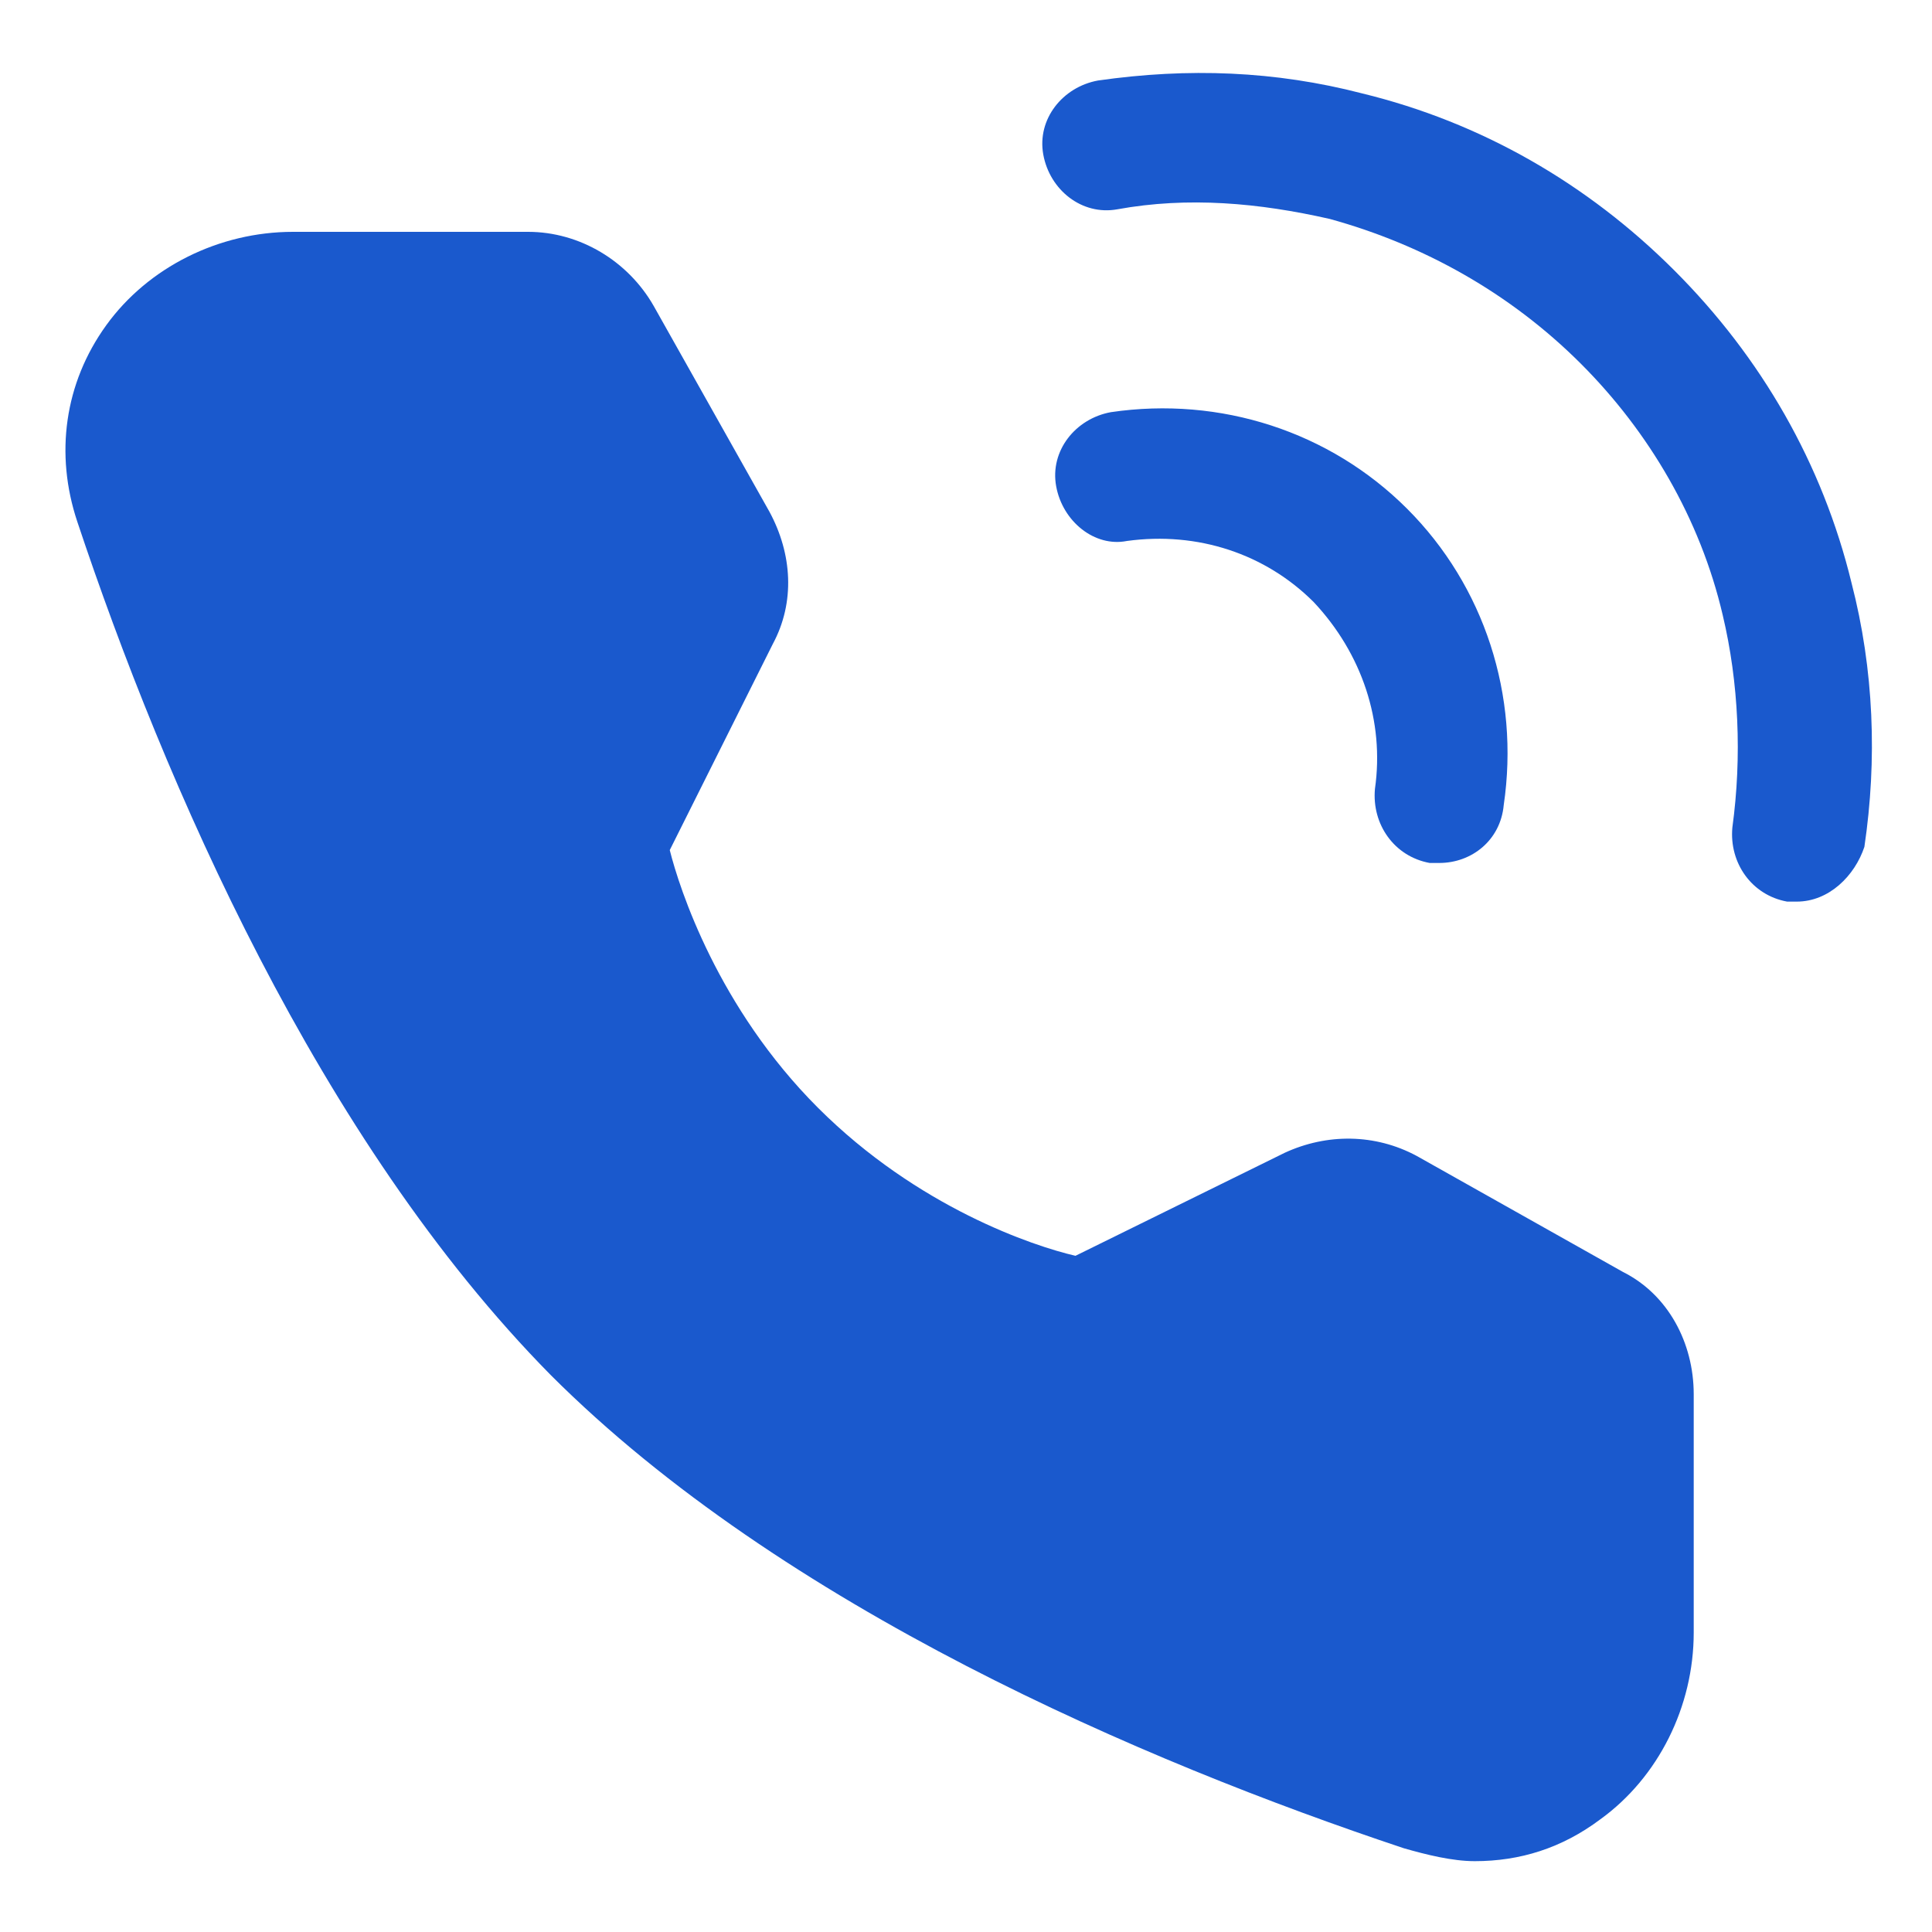
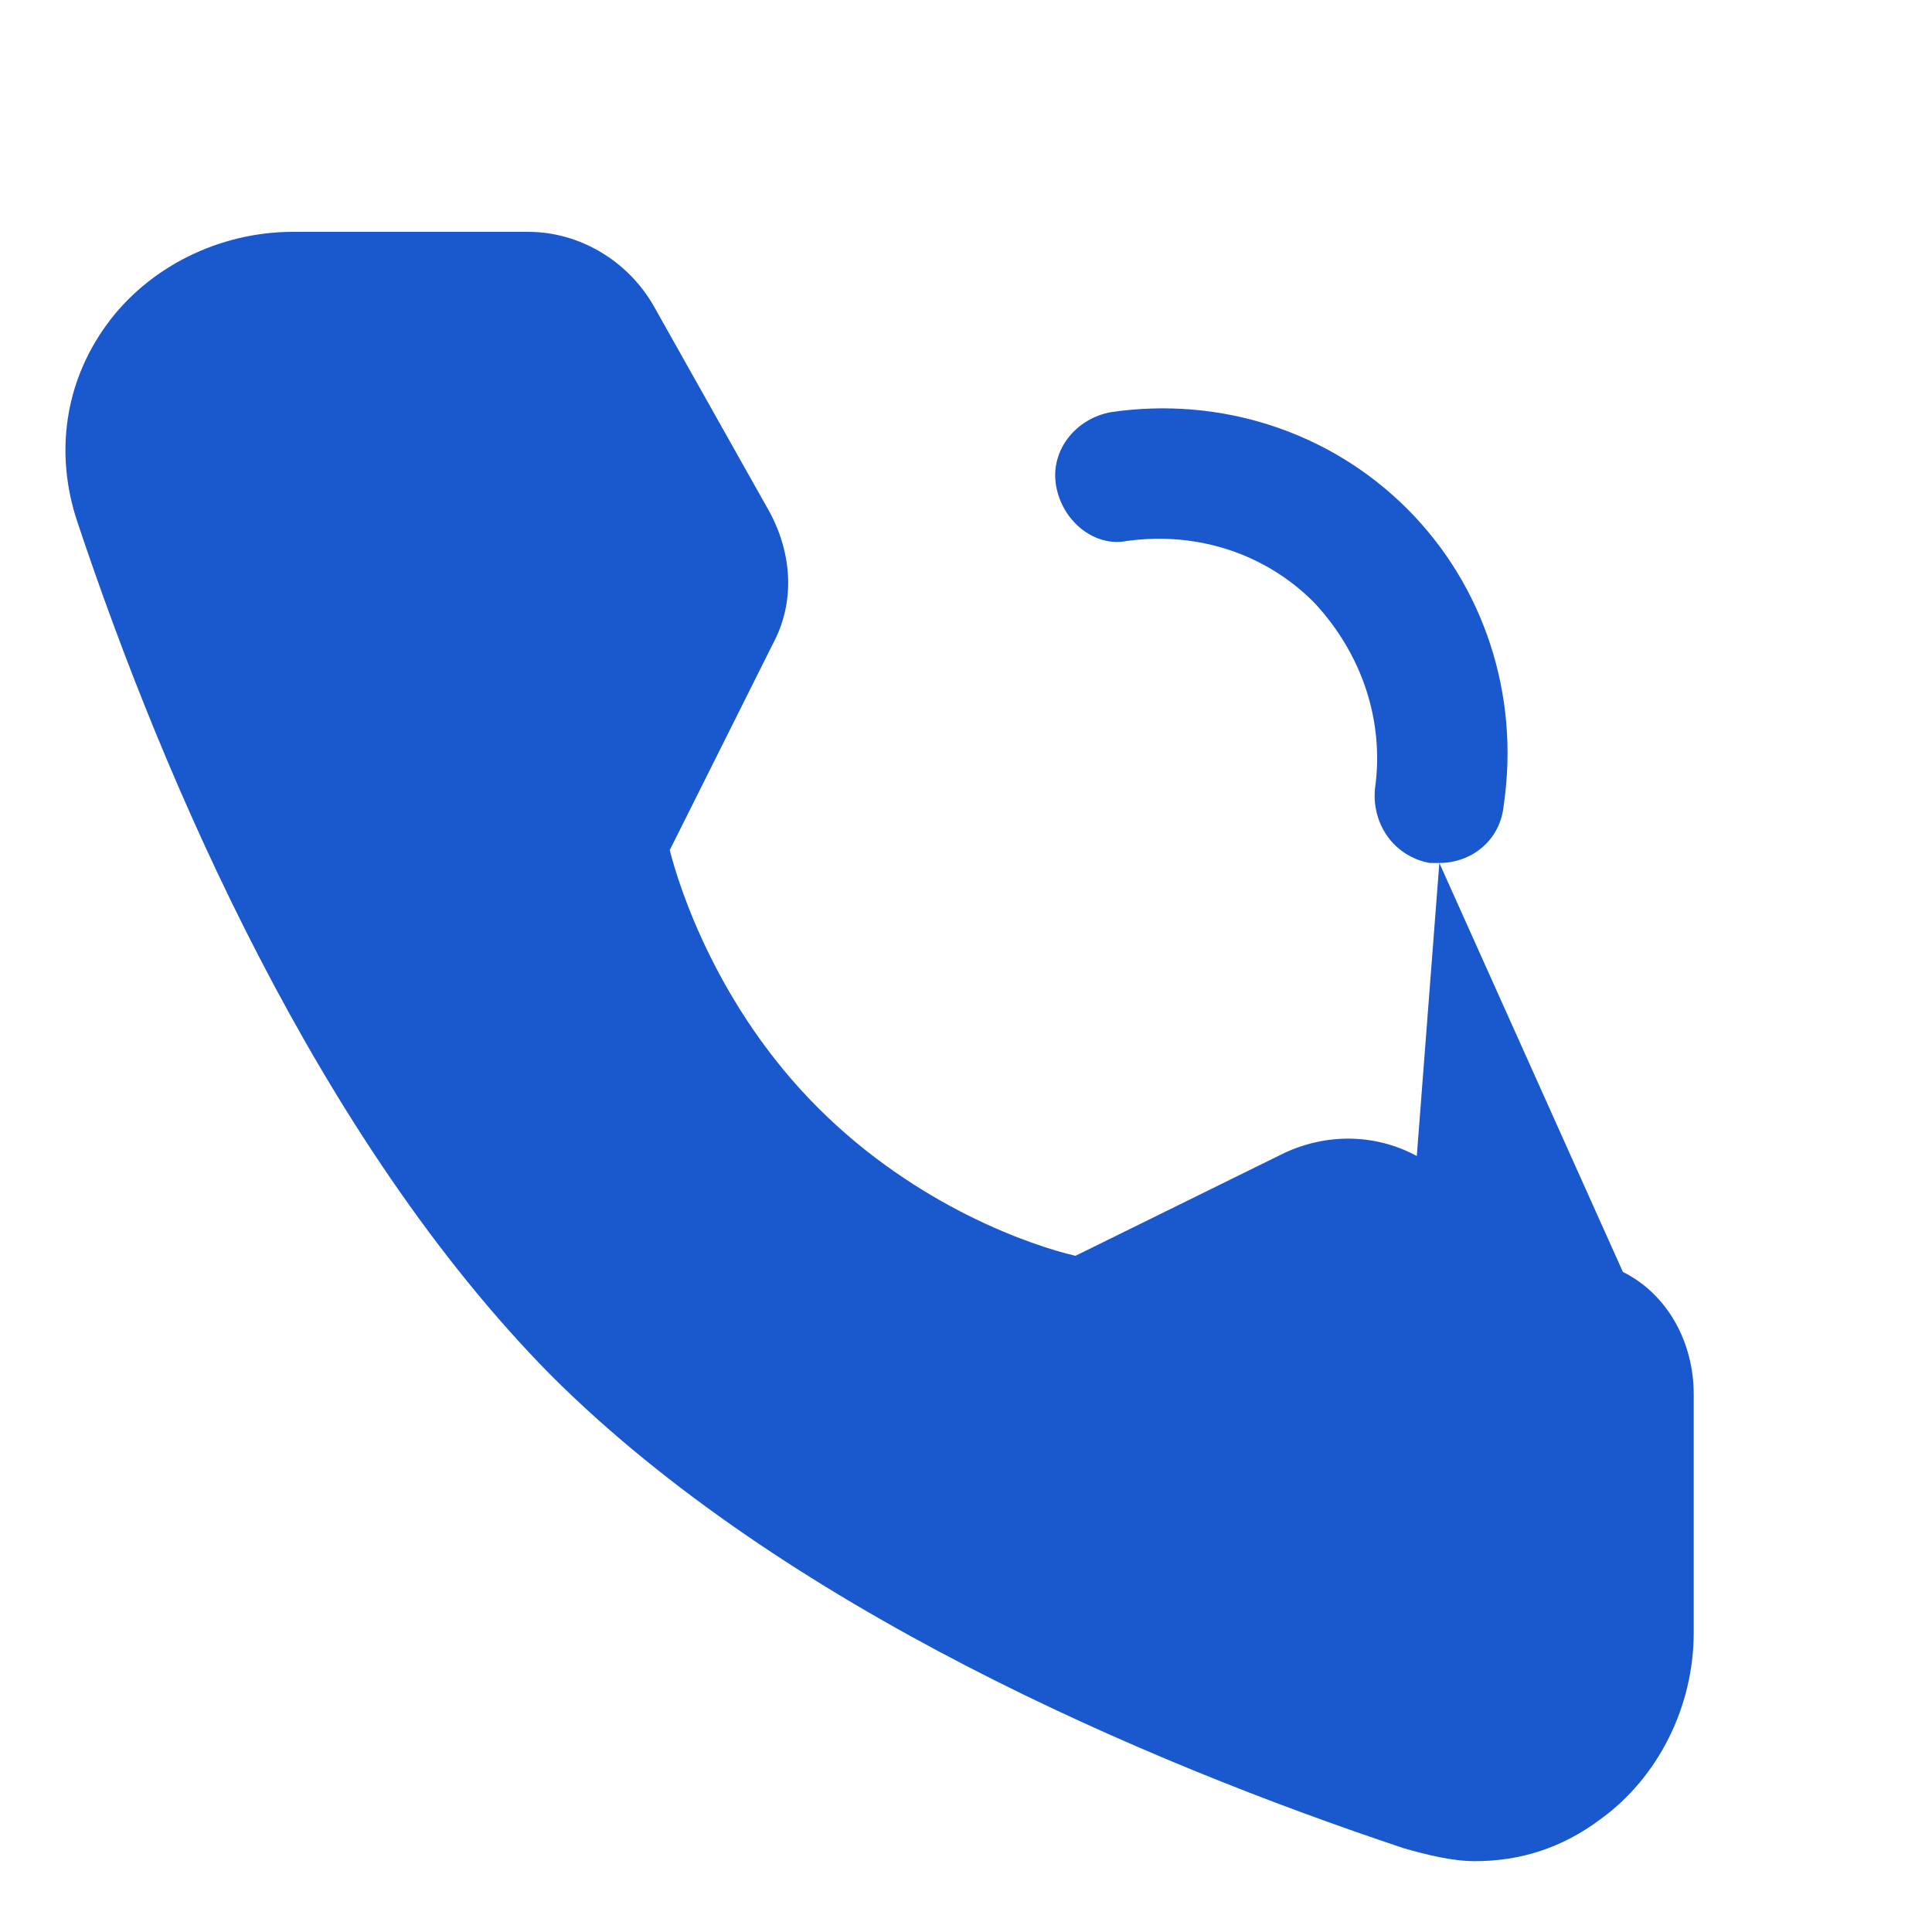
<svg xmlns="http://www.w3.org/2000/svg" t="1749539471274" class="icon" viewBox="0 0 1024 1024" version="1.1" p-id="5789" width="200" height="200">
-   <path d="M952.32 477.867h-5.12c-18.773-3.413-30.72-20.48-29.013-39.253 5.12-37.547 3.413-76.8-5.12-112.64-11.947-51.2-39.253-97.28-75.093-133.12-37.547-37.547-83.627-63.147-133.12-76.8-37.547-8.533-75.093-11.947-112.64-5.12-18.773 3.413-35.84-10.24-39.253-29.013-3.413-18.773 10.24-35.84 29.013-39.253 47.787-6.827 93.867-5.12 139.947 6.827 63.147 15.36 119.467 47.787 165.547 93.867 46.08 46.08 78.507 102.4 93.867 165.547 11.947 46.08 13.653 93.867 6.827 139.947-5.12 15.36-18.773 29.013-35.84 29.013z" fill="#1A59CD" p-id="5790" />
-   <path d="M762.88 457.387h-5.12c-18.773-3.413-30.72-20.48-29.013-39.253 5.12-35.84-6.827-71.68-32.427-98.987-25.6-25.6-61.44-37.547-98.987-32.427-17.067 3.413-34.133-10.24-37.547-29.013-3.413-18.773 10.24-35.84 29.013-39.253 58.027-8.533 116.053 10.24 157.013 51.2 40.96 40.96 59.733 98.987 51.2 157.013-1.707 18.773-17.067 30.72-34.133 30.72zM860.16 674.133L750.933 612.693c-22.187-11.947-47.787-11.947-69.973-1.707L570.027 665.6c-22.187-5.12-83.627-25.6-136.533-78.507-52.907-52.907-73.387-116.053-78.507-136.533L409.6 341.333c11.947-22.187 10.24-47.787-1.707-69.973l-61.44-109.227c-13.653-23.893-39.253-39.253-66.56-39.253H155.307c-39.253 0-76.8 18.773-98.987 49.493-22.187 30.72-27.307 68.267-15.36 104.107 46.08 138.24 128 327.68 250.88 452.267 122.88 122.88 314.027 204.8 452.267 250.88 11.947 3.413 25.6 6.827 37.547 6.827 23.893 0 46.08-6.827 66.56-22.187 30.72-22.187 49.493-59.733 49.493-98.987v-126.293c0-27.307-13.653-52.907-37.547-64.853z" fill="#1A59CD" p-id="5791" />
+   <path d="M762.88 457.387h-5.12c-18.773-3.413-30.72-20.48-29.013-39.253 5.12-35.84-6.827-71.68-32.427-98.987-25.6-25.6-61.44-37.547-98.987-32.427-17.067 3.413-34.133-10.24-37.547-29.013-3.413-18.773 10.24-35.84 29.013-39.253 58.027-8.533 116.053 10.24 157.013 51.2 40.96 40.96 59.733 98.987 51.2 157.013-1.707 18.773-17.067 30.72-34.133 30.72zL750.933 612.693c-22.187-11.947-47.787-11.947-69.973-1.707L570.027 665.6c-22.187-5.12-83.627-25.6-136.533-78.507-52.907-52.907-73.387-116.053-78.507-136.533L409.6 341.333c11.947-22.187 10.24-47.787-1.707-69.973l-61.44-109.227c-13.653-23.893-39.253-39.253-66.56-39.253H155.307c-39.253 0-76.8 18.773-98.987 49.493-22.187 30.72-27.307 68.267-15.36 104.107 46.08 138.24 128 327.68 250.88 452.267 122.88 122.88 314.027 204.8 452.267 250.88 11.947 3.413 25.6 6.827 37.547 6.827 23.893 0 46.08-6.827 66.56-22.187 30.72-22.187 49.493-59.733 49.493-98.987v-126.293c0-27.307-13.653-52.907-37.547-64.853z" fill="#1A59CD" p-id="5791" />
</svg>